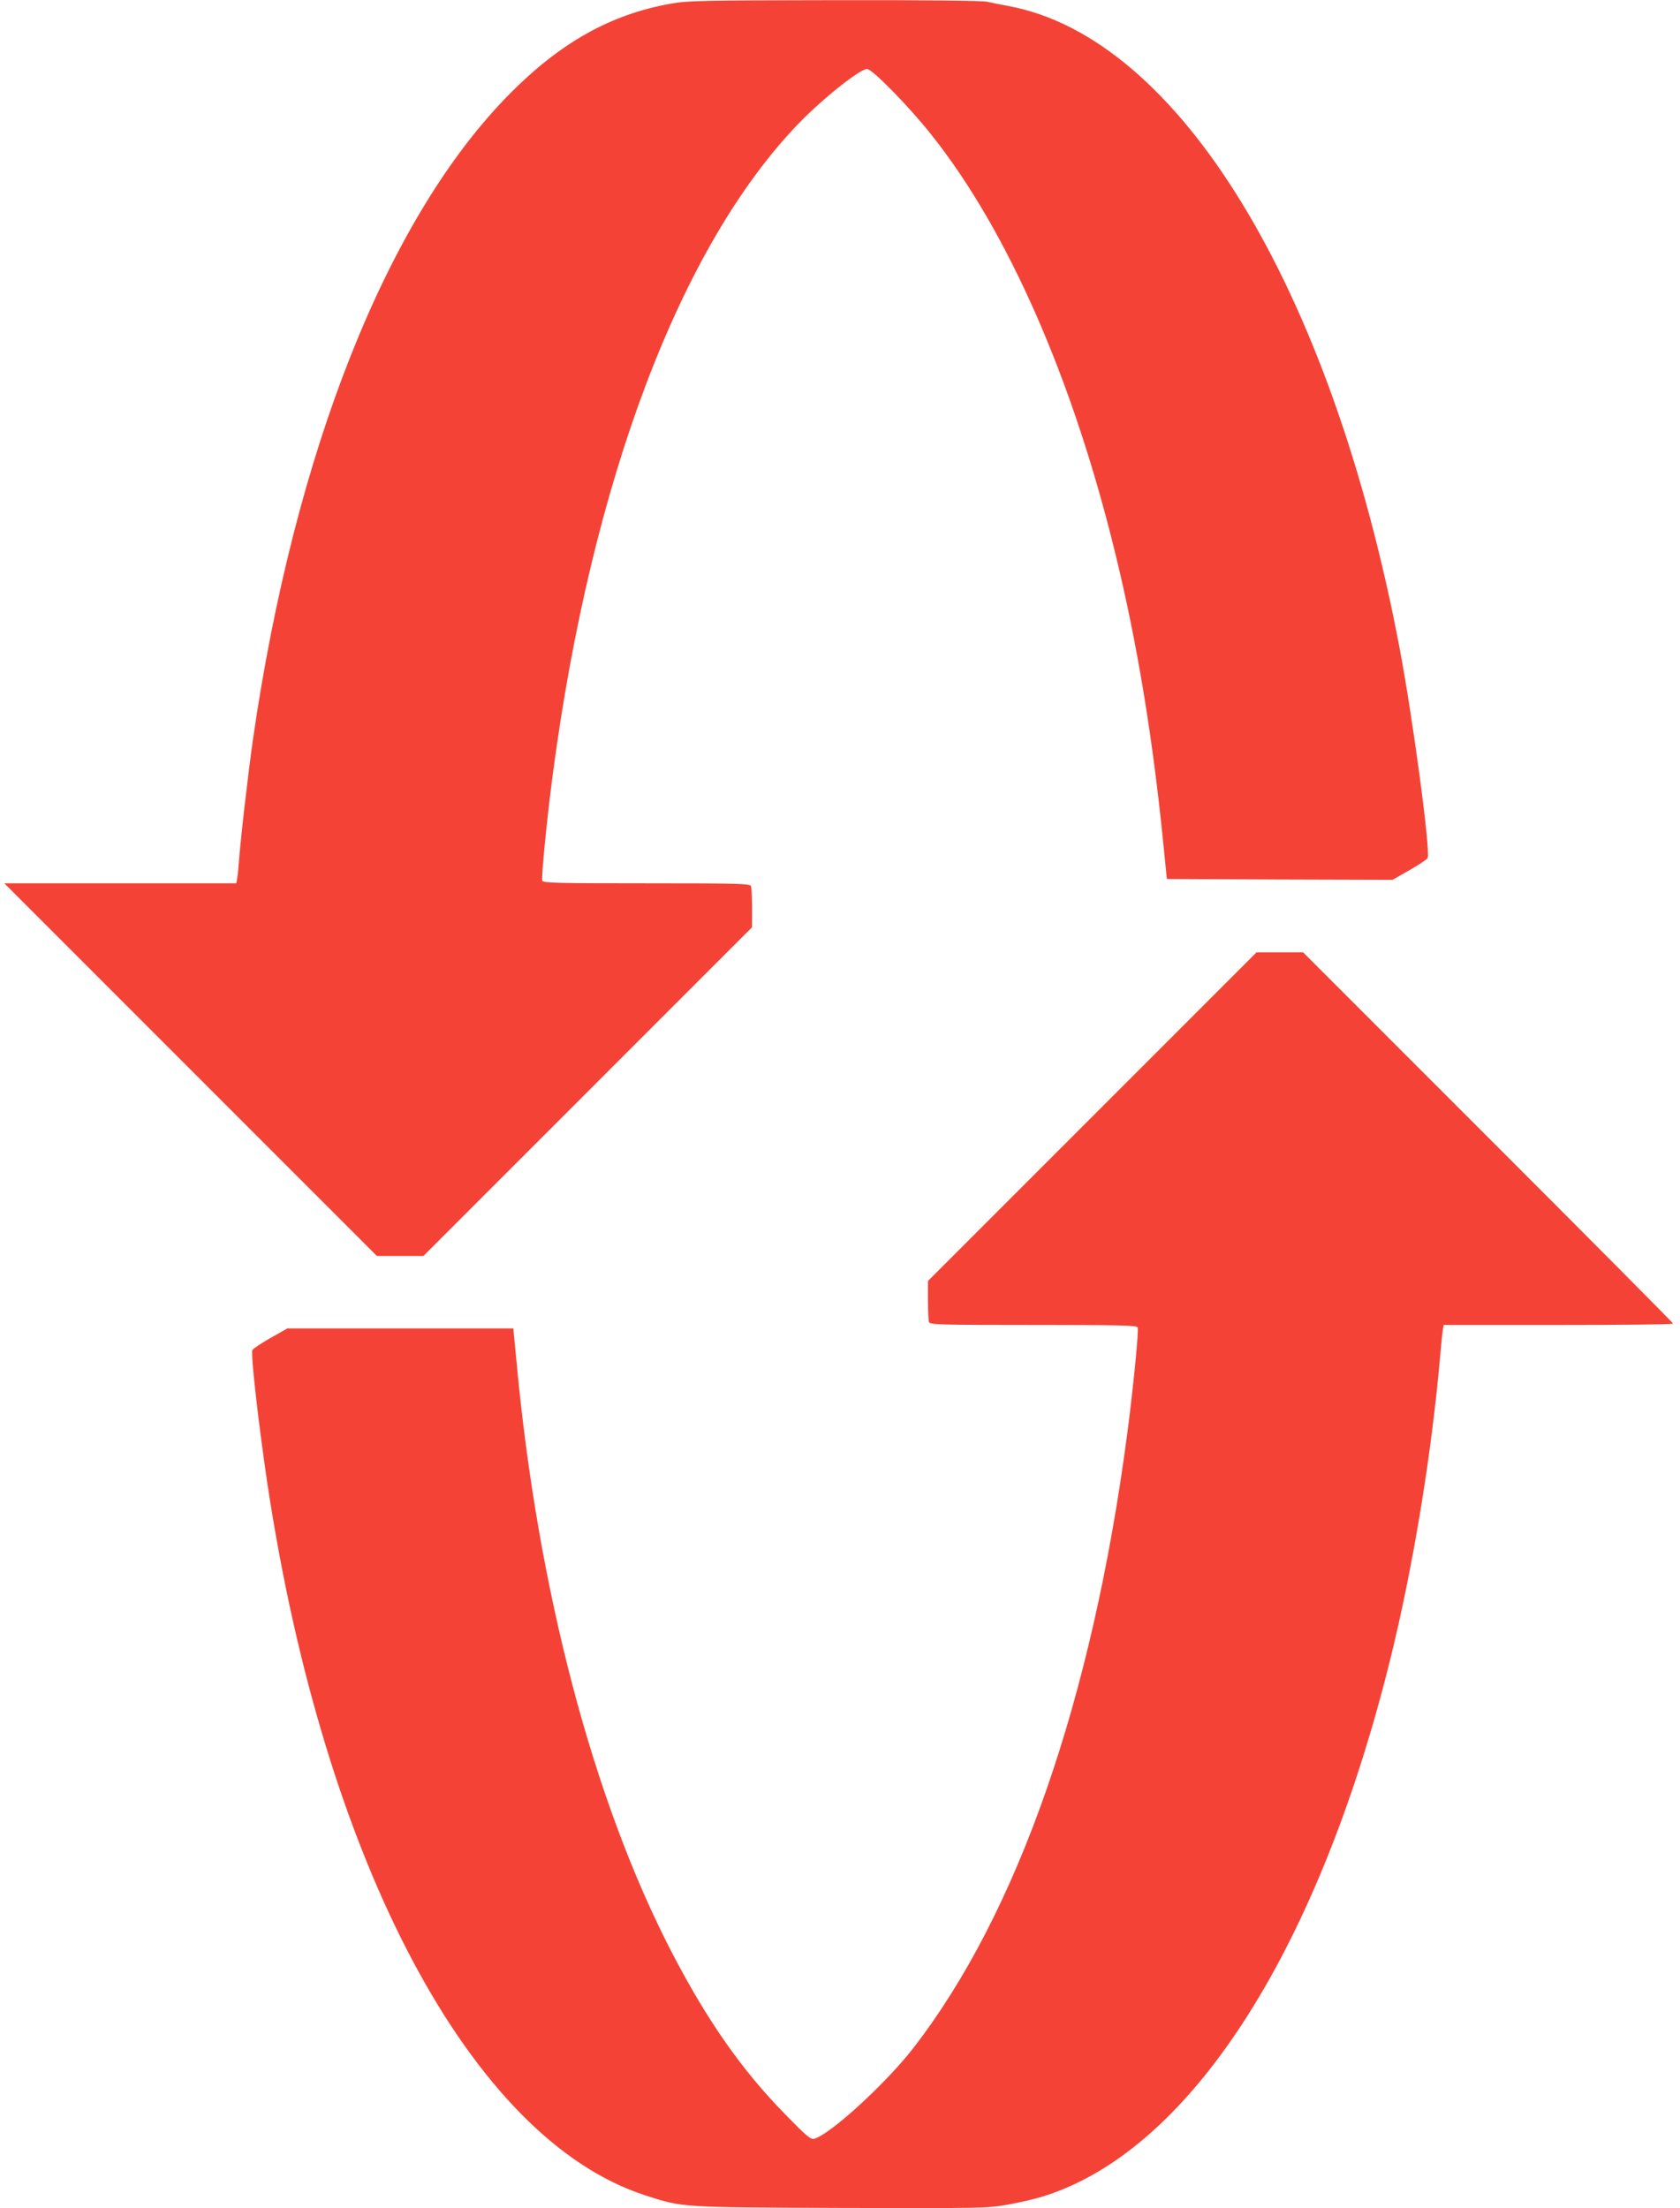
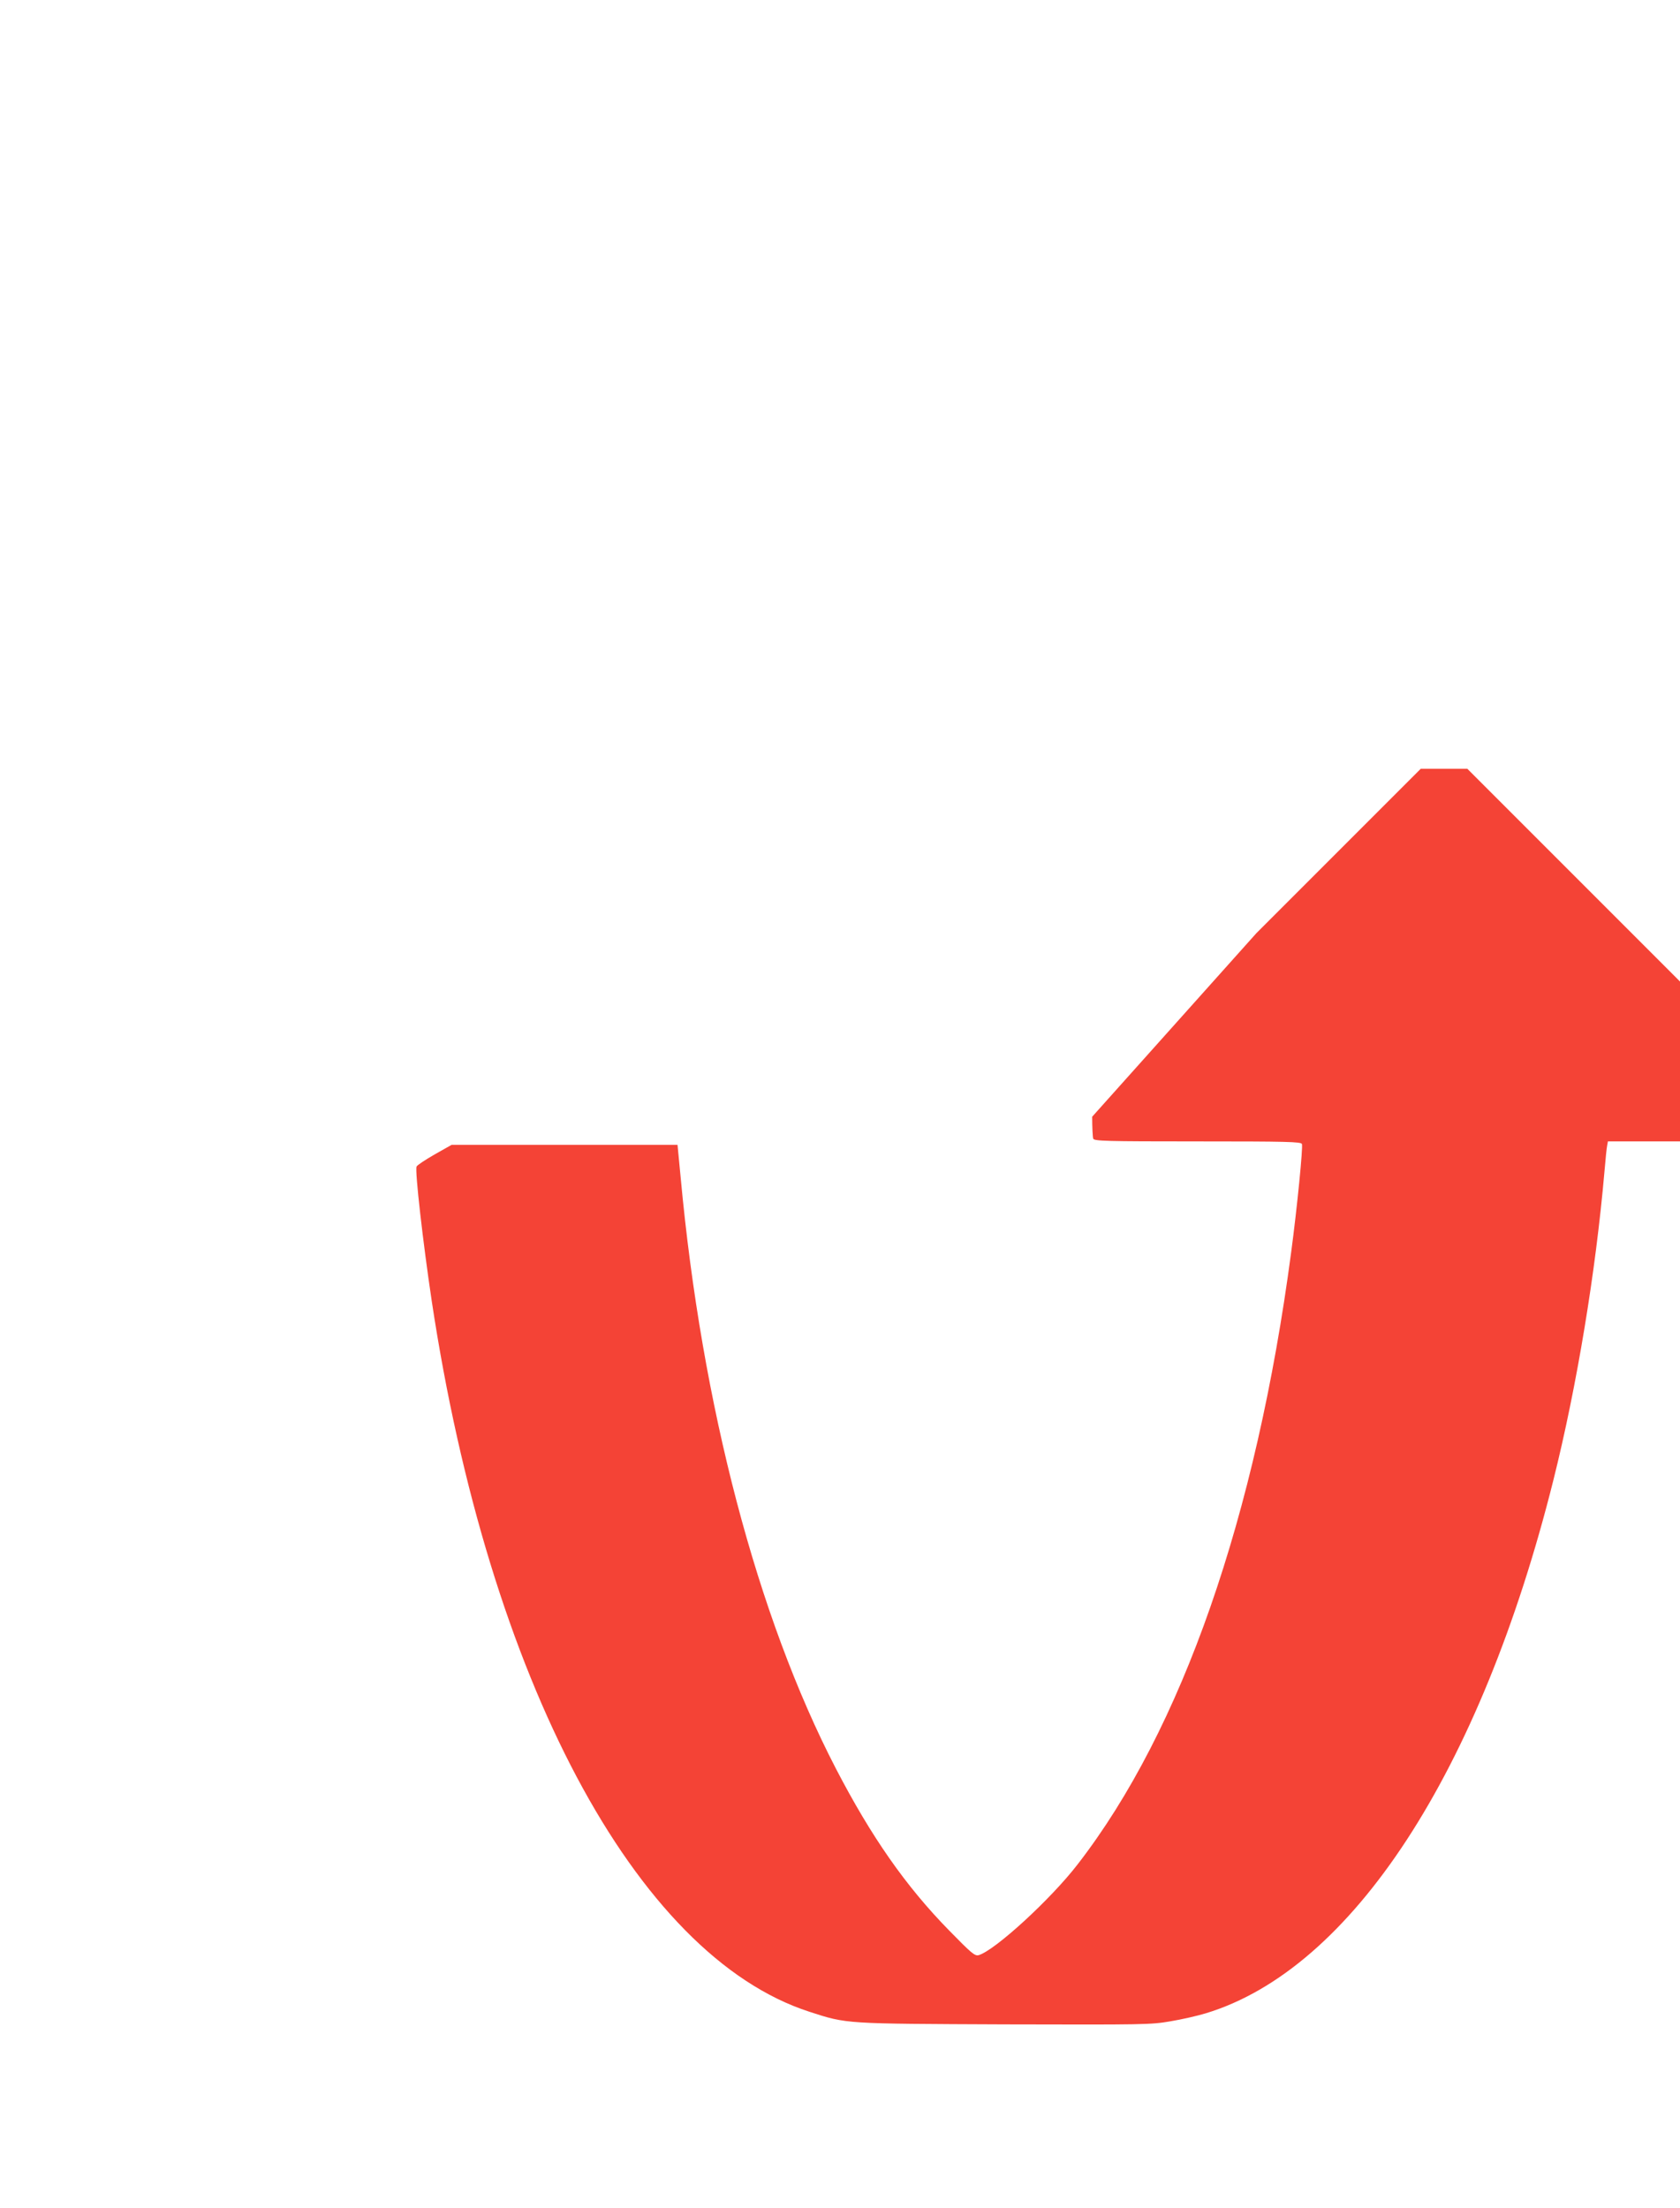
<svg xmlns="http://www.w3.org/2000/svg" version="1.0" width="974pt" height="1280pt" viewBox="0 0 974 1280" preserveAspectRatio="xMidYMid meet">
  <g transform="translate(0,1280) scale(0.1,-0.1)" fill="#f44336" stroke="none">
-     <path d="M3890 12779 c-349 -62 -640 -225 -935 -523 -709 -716 -1247 -2069 -1489 -3746 -26 -183 -71 -568 -81 -705 -3 -44 -8 -90 -11 -102 l-4 -23 -673 0 -672 0 1080 -1080 1080 -1080 135 0 135 0 953 953 952 952 0 112 c0 61 -3 118 -6 127 -6 14 -68 16 -605 16 -517 0 -600 2 -605 15 -7 17 28 371 62 625 225 1696 738 3052 1423 3763 139 144 356 317 398 317 30 0 242 -216 372 -380 445 -559 823 -1421 1070 -2440 125 -514 213 -1051 274 -1655 l22 -220 654 -3 654 -2 100 57 c54 31 101 62 104 70 17 44 -86 813 -164 1223 -395 2082 -1279 3532 -2266 3715 -45 8 -101 20 -125 25 -26 6 -355 10 -885 9 -776 -1 -850 -3 -947 -20z" />
-     <path d="M6332 6327 l-952 -952 0 -112 c0 -61 3 -118 6 -127 6 -14 68 -16 605 -16 517 0 600 -2 605 -15 7 -17 -28 -371 -62 -625 -203 -1535 -634 -2770 -1238 -3550 -157 -204 -483 -502 -575 -527 -22 -5 -42 12 -170 143 -252 257 -452 544 -657 939 -456 880 -778 2105 -900 3428 l-18 187 -655 0 -655 0 -99 -56 c-54 -31 -101 -62 -104 -70 -10 -26 37 -438 88 -779 331 -2192 1182 -3794 2190 -4120 219 -71 200 -69 1134 -73 810 -2 844 -2 960 18 66 11 157 32 203 46 847 256 1593 1400 2016 3091 136 544 245 1203 296 1788 6 72 13 140 16 153 l4 22 665 0 c366 0 665 3 665 8 0 4 -483 490 -1073 1080 l-1072 1072 -135 0 -135 0 -953 -953z" />
+     <path d="M6332 6327 c0 -61 3 -118 6 -127 6 -14 68 -16 605 -16 517 0 600 -2 605 -15 7 -17 -28 -371 -62 -625 -203 -1535 -634 -2770 -1238 -3550 -157 -204 -483 -502 -575 -527 -22 -5 -42 12 -170 143 -252 257 -452 544 -657 939 -456 880 -778 2105 -900 3428 l-18 187 -655 0 -655 0 -99 -56 c-54 -31 -101 -62 -104 -70 -10 -26 37 -438 88 -779 331 -2192 1182 -3794 2190 -4120 219 -71 200 -69 1134 -73 810 -2 844 -2 960 18 66 11 157 32 203 46 847 256 1593 1400 2016 3091 136 544 245 1203 296 1788 6 72 13 140 16 153 l4 22 665 0 c366 0 665 3 665 8 0 4 -483 490 -1073 1080 l-1072 1072 -135 0 -135 0 -953 -953z" />
  </g>
</svg>